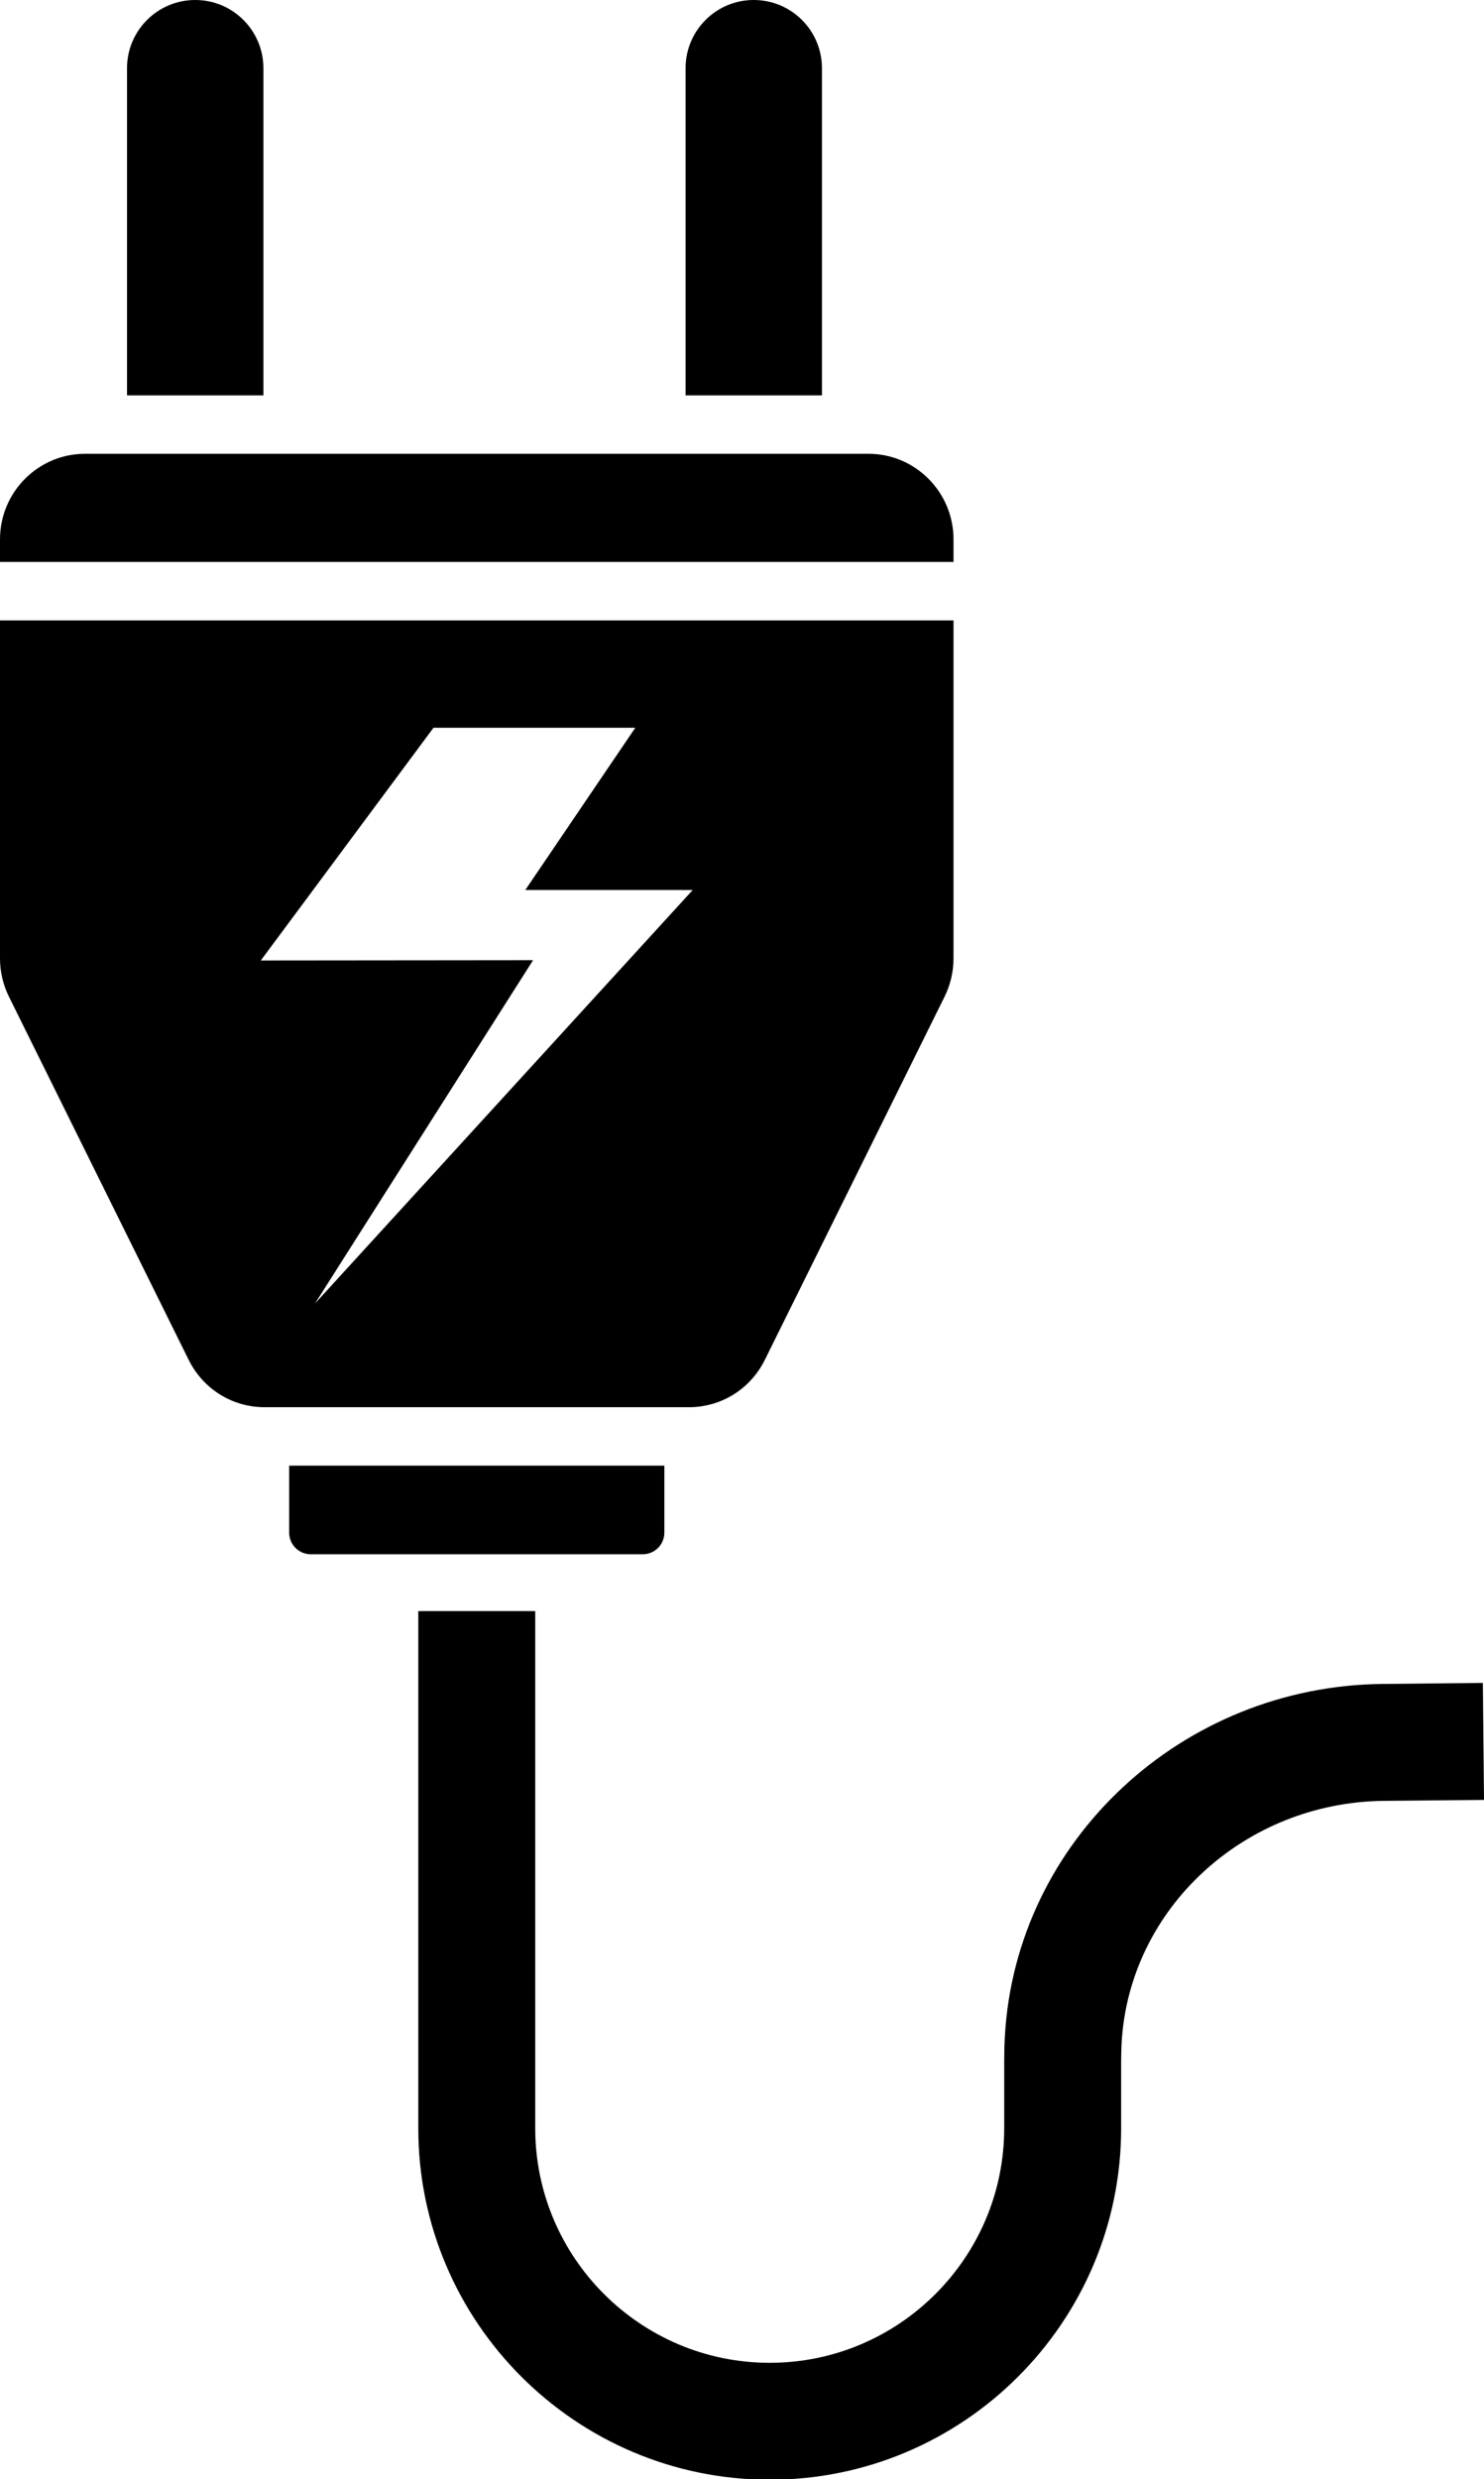
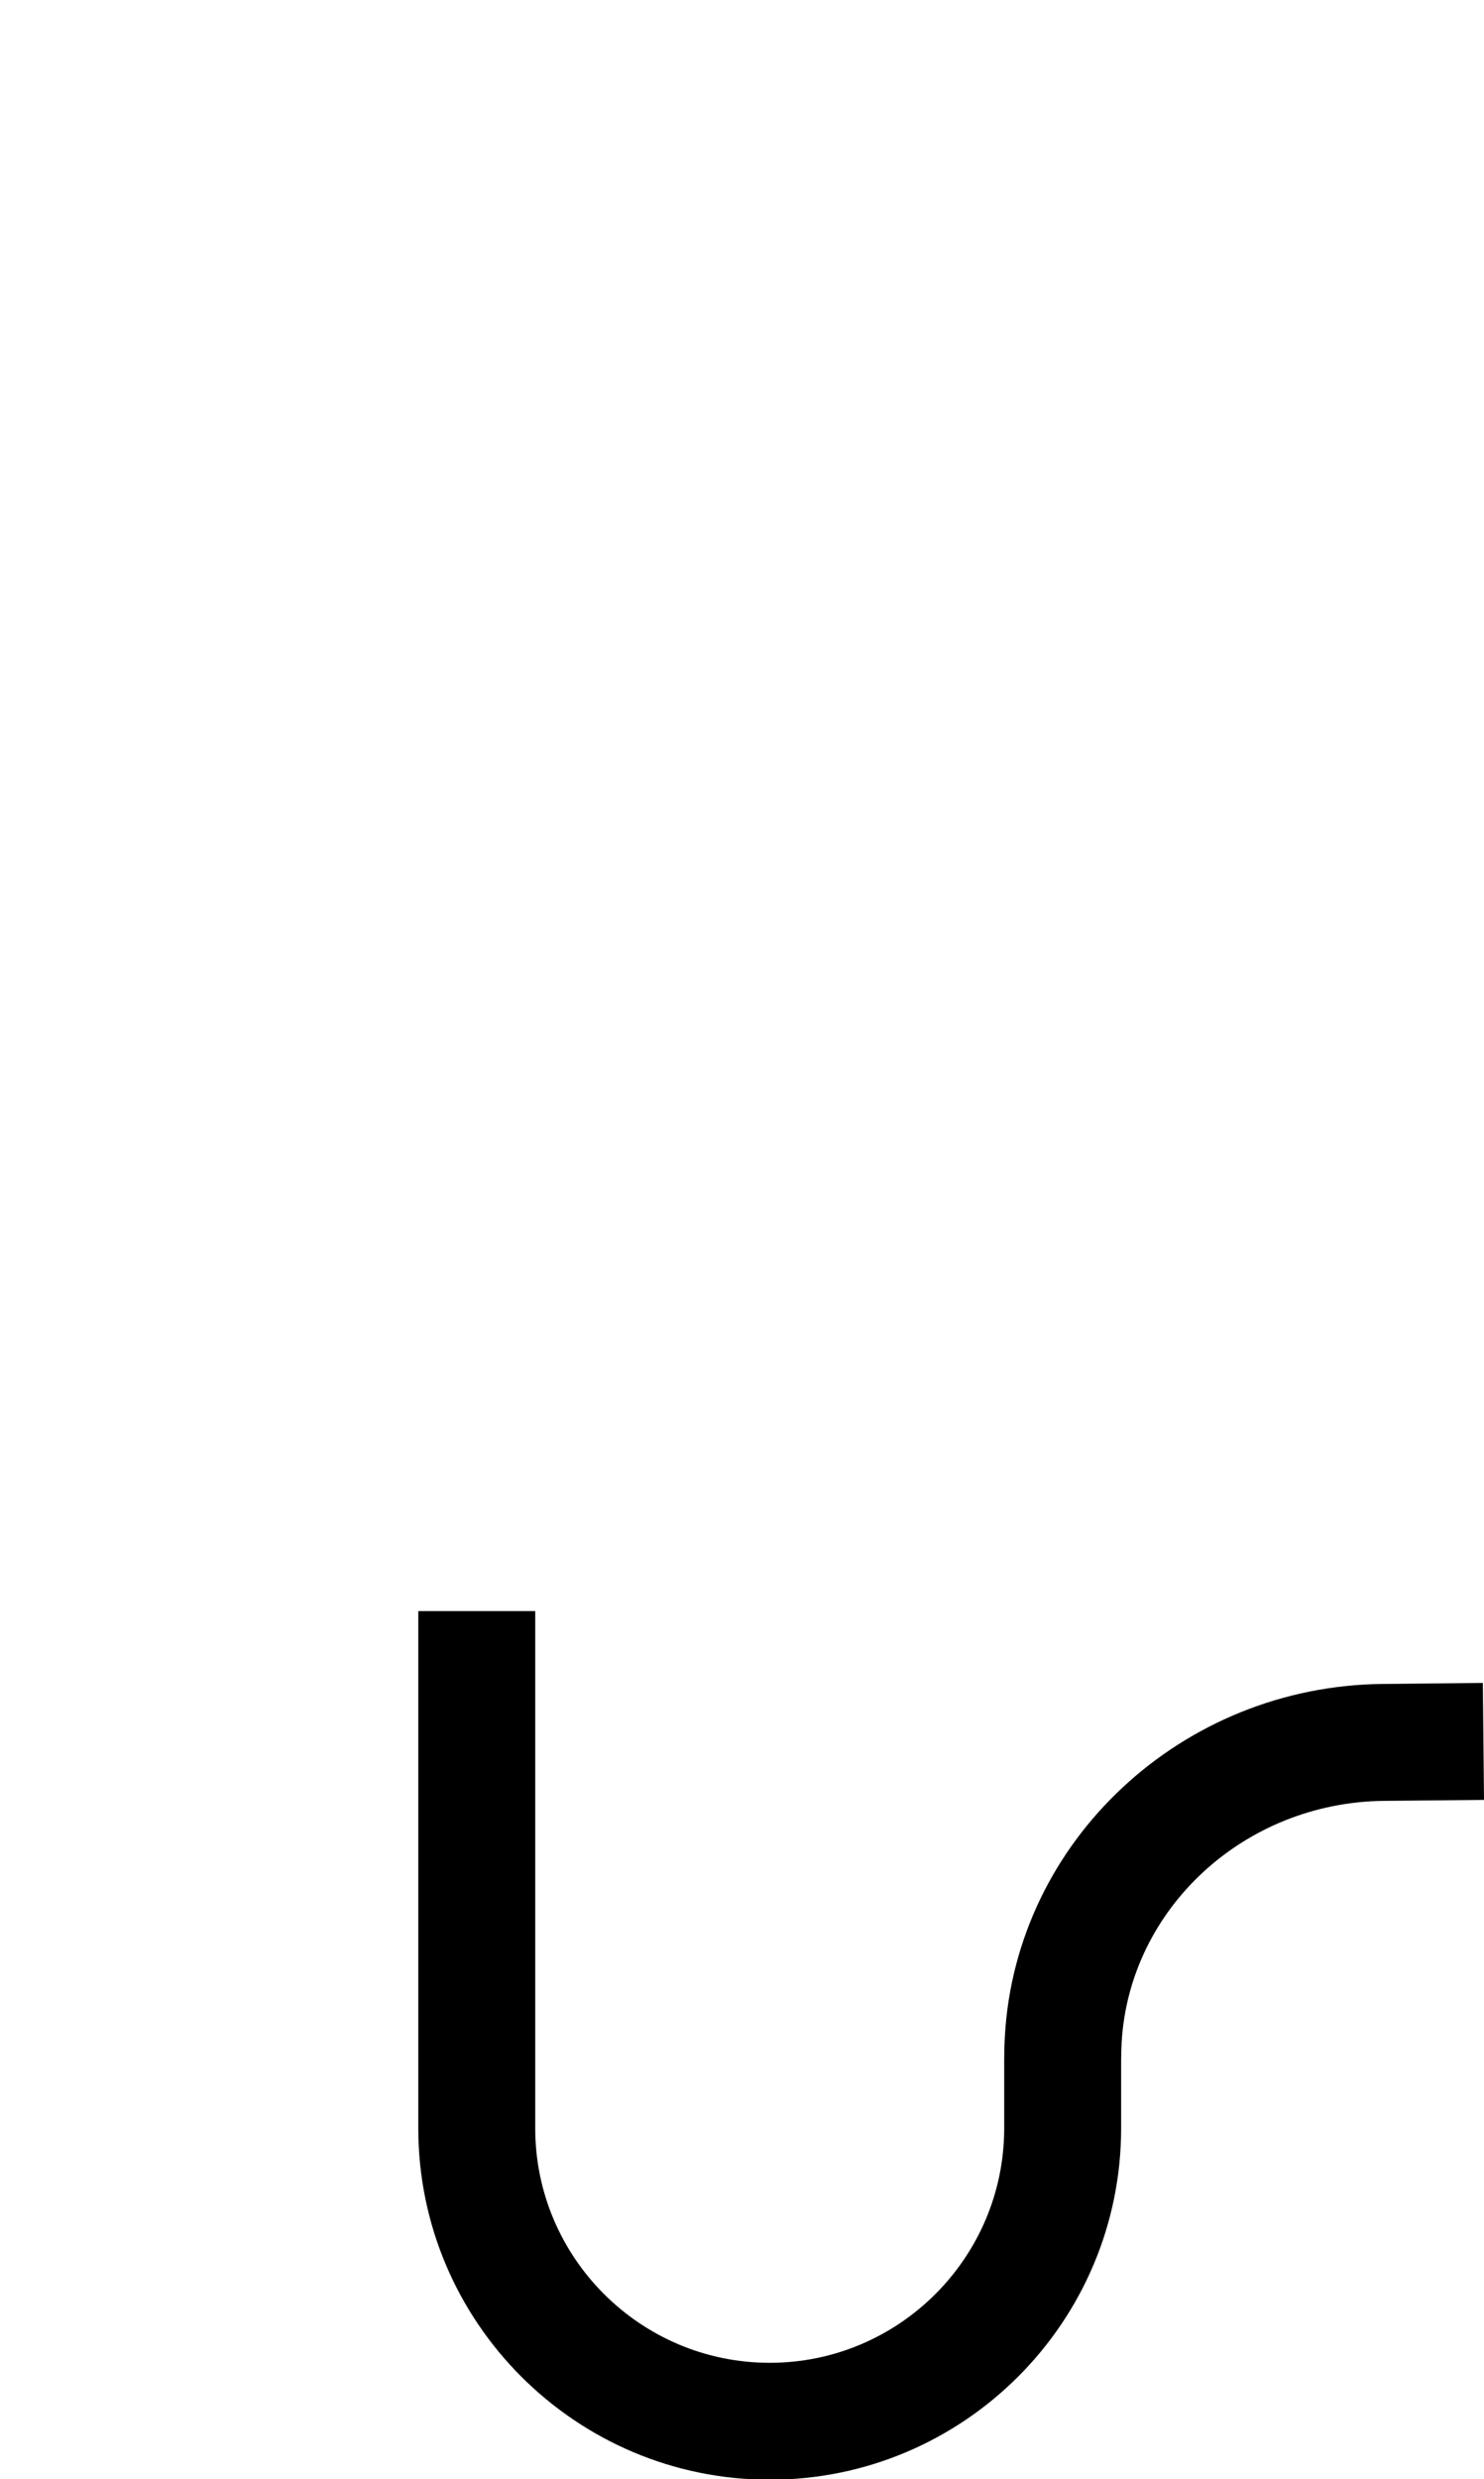
<svg xmlns="http://www.w3.org/2000/svg" fill="#000000" height="143.3" preserveAspectRatio="xMidYMid meet" version="1" viewBox="0.0 0.0 85.8 143.3" width="85.8" zoomAndPan="magnify">
  <defs>
    <clipPath id="a">
      <path d="M 24 93 L 85.801 93 L 85.801 143.328 L 24 143.328 Z M 24 93" />
    </clipPath>
  </defs>
  <g>
    <g id="change1_2">
-       <path d="M 47.523 3.945 C 47.523 1.766 45.758 0 43.578 0 C 41.402 0 39.637 1.766 39.637 3.945 L 39.637 22.852 L 47.523 22.852 Z M 15.23 22.852 L 7.344 22.852 L 7.344 3.945 C 7.344 1.766 9.109 0 11.289 0 C 13.465 0 15.23 1.766 15.23 3.945 L 15.23 22.852" fill="#000000" />
-     </g>
+       </g>
    <g id="change1_3">
-       <path d="M 37.164 89.836 L 17.965 89.836 C 17.277 89.836 16.719 89.277 16.719 88.59 L 16.719 84.715 L 38.41 84.715 L 38.41 88.59 C 38.41 89.277 37.852 89.836 37.164 89.836 Z M 0 32.48 L 0 31.176 C 0 28.449 2.203 26.23 4.91 26.23 L 50.219 26.23 C 52.926 26.23 55.129 28.449 55.129 31.176 L 55.129 32.48 Z M 18.211 75.344 L 30.82 55.5 L 15.078 55.516 L 25.062 42.066 L 36.73 42.066 L 30.371 51.441 L 40.051 51.441 Z M 44.223 78.594 L 54.613 57.605 C 54.949 56.926 55.129 56.164 55.129 55.402 L 55.129 35.859 L 0 35.859 L 0 55.402 C 0 56.164 0.18 56.926 0.516 57.605 L 10.906 78.594 C 11.742 80.285 13.426 81.336 15.301 81.336 L 39.828 81.336 C 41.703 81.336 43.387 80.285 44.223 78.594" fill="#000000" />
-     </g>
+       </g>
    <g clip-path="url(#a)" id="change1_1">
      <path d="M 85.801 104.035 L 80.012 104.09 C 71.949 104.172 65.285 110.312 64.848 118.078 C 64.832 118.422 64.82 118.77 64.82 119.117 L 64.82 123.012 C 64.82 134.215 55.707 143.328 44.504 143.328 C 33.297 143.328 24.184 134.215 24.184 123.012 L 24.184 93.121 L 30.945 93.121 L 30.945 123.012 C 30.945 130.488 37.027 136.57 44.504 136.57 C 51.977 136.57 58.059 130.488 58.059 123.012 L 58.059 119.117 C 58.059 118.641 58.07 118.168 58.098 117.695 C 58.734 106.391 68.332 97.445 79.945 97.332 L 85.734 97.273 L 85.801 104.035" fill="#000000" />
    </g>
  </g>
</svg>